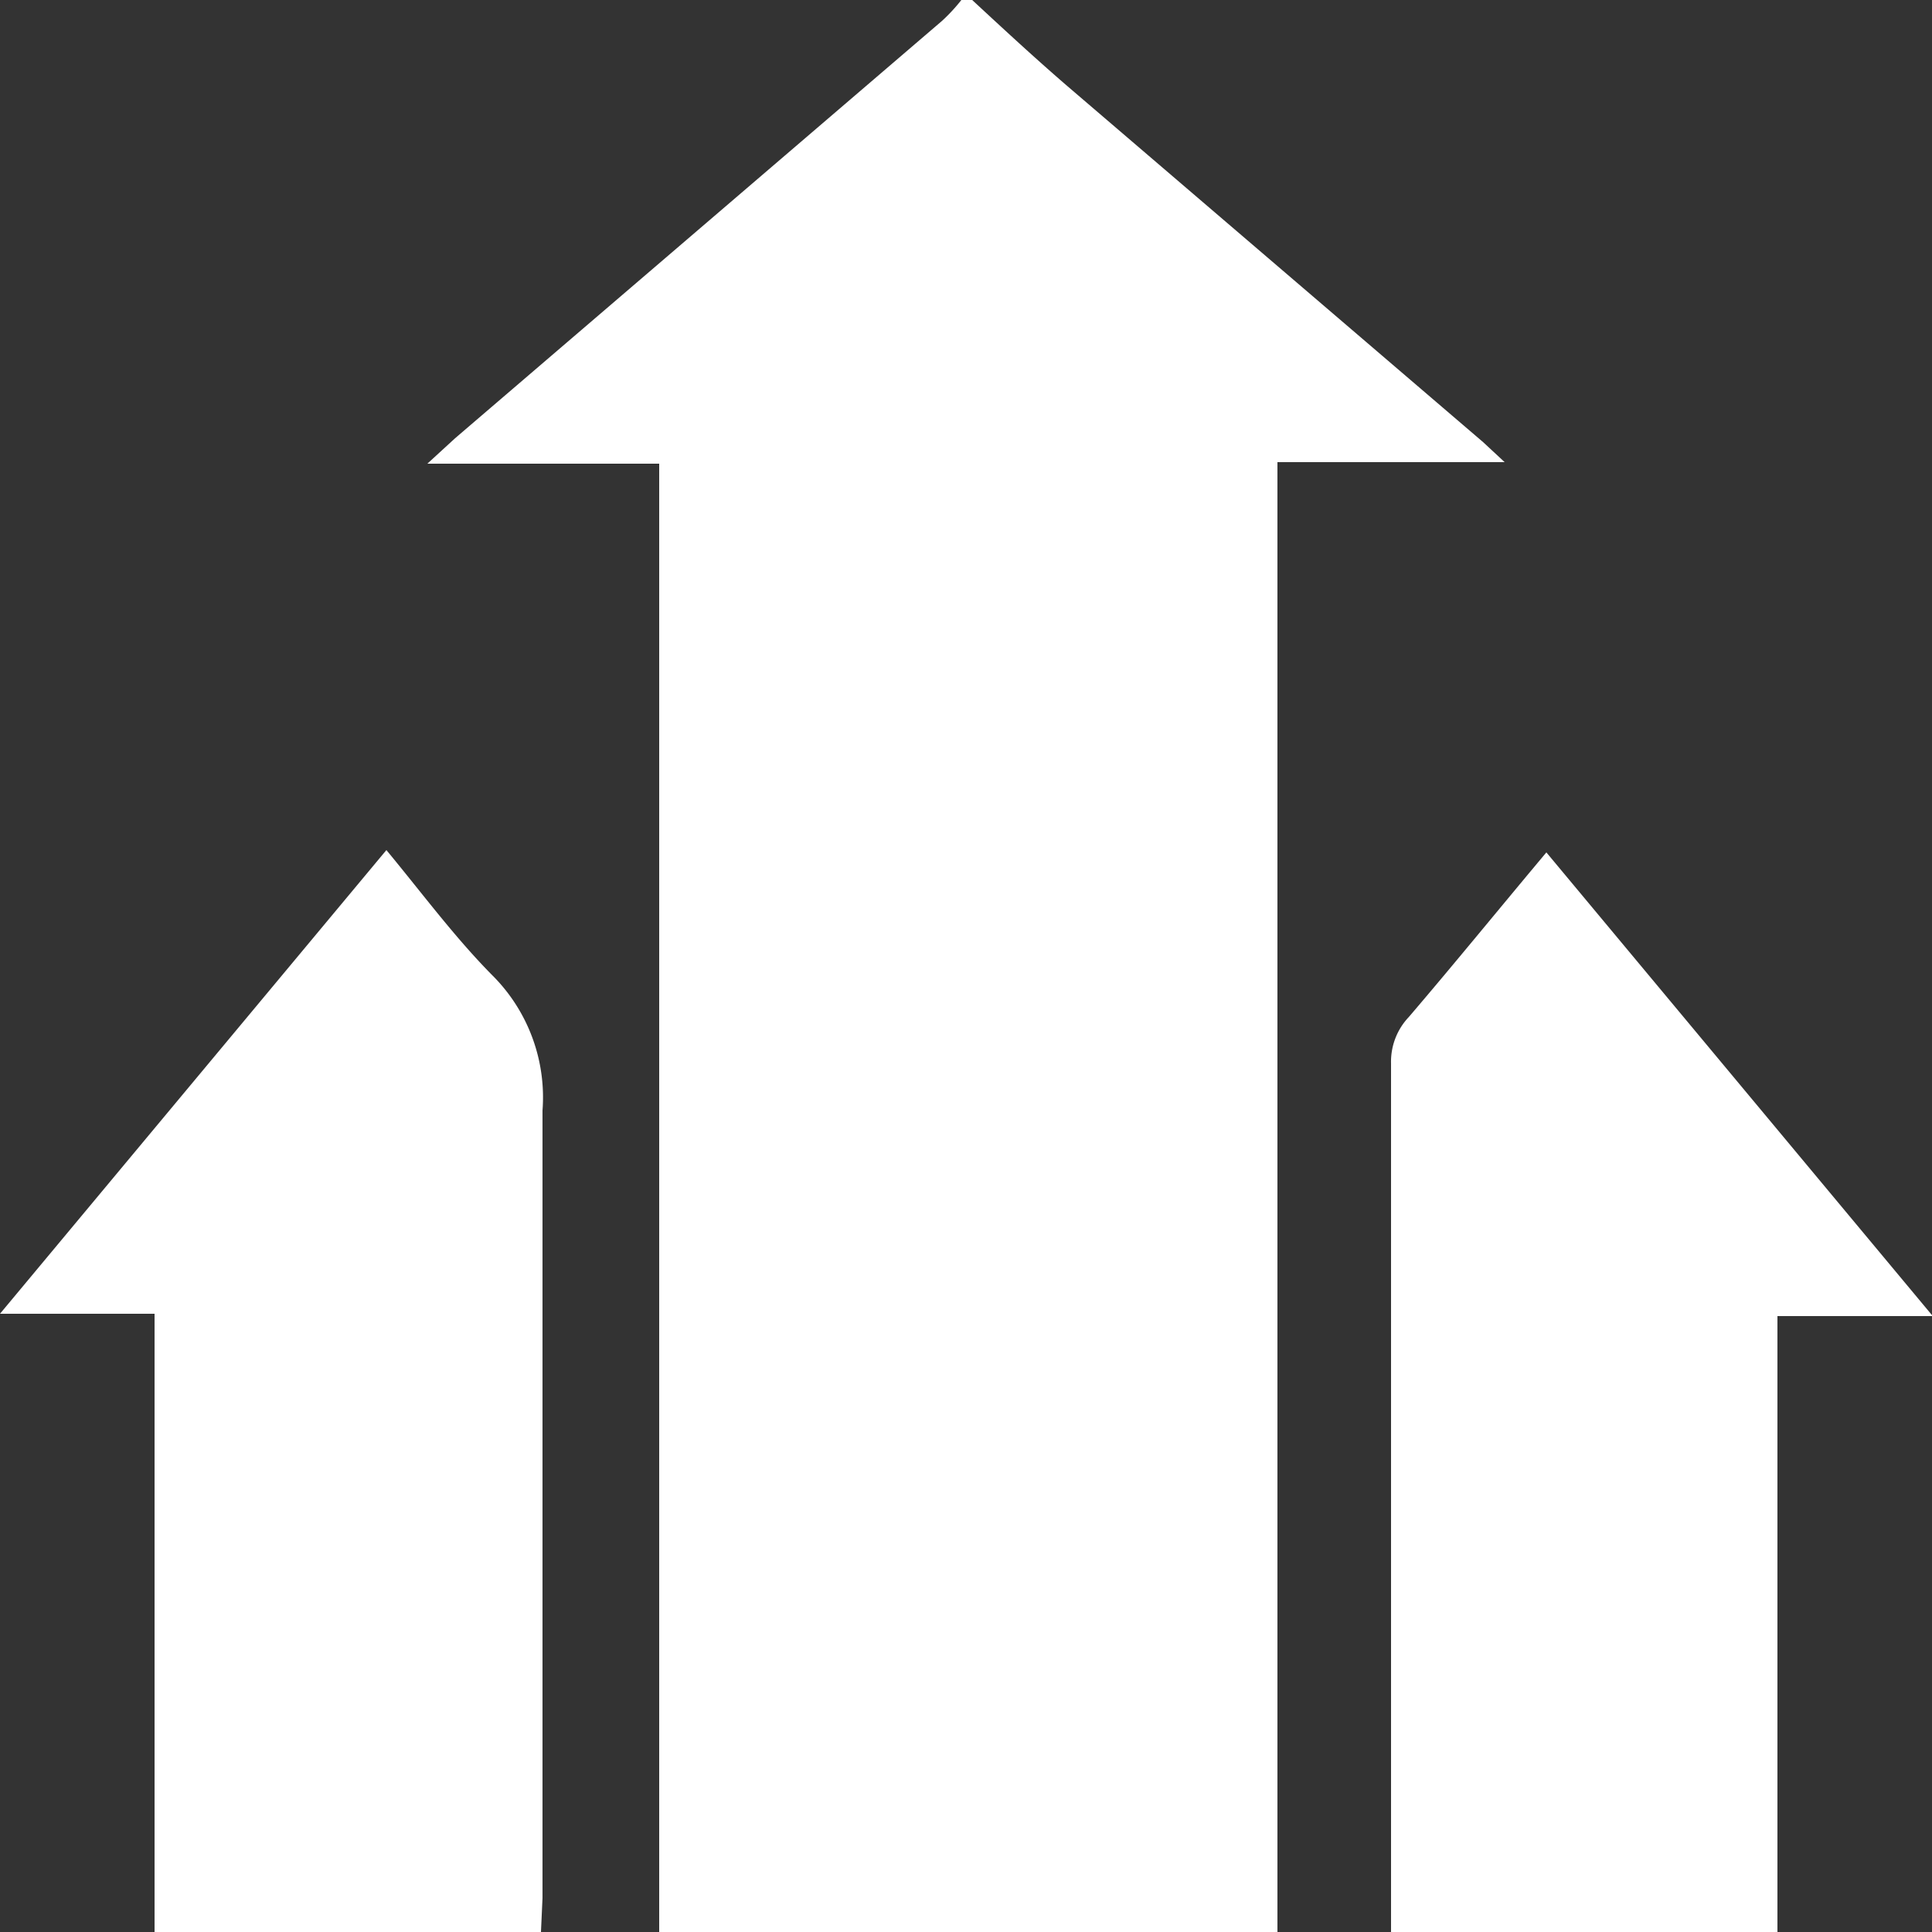
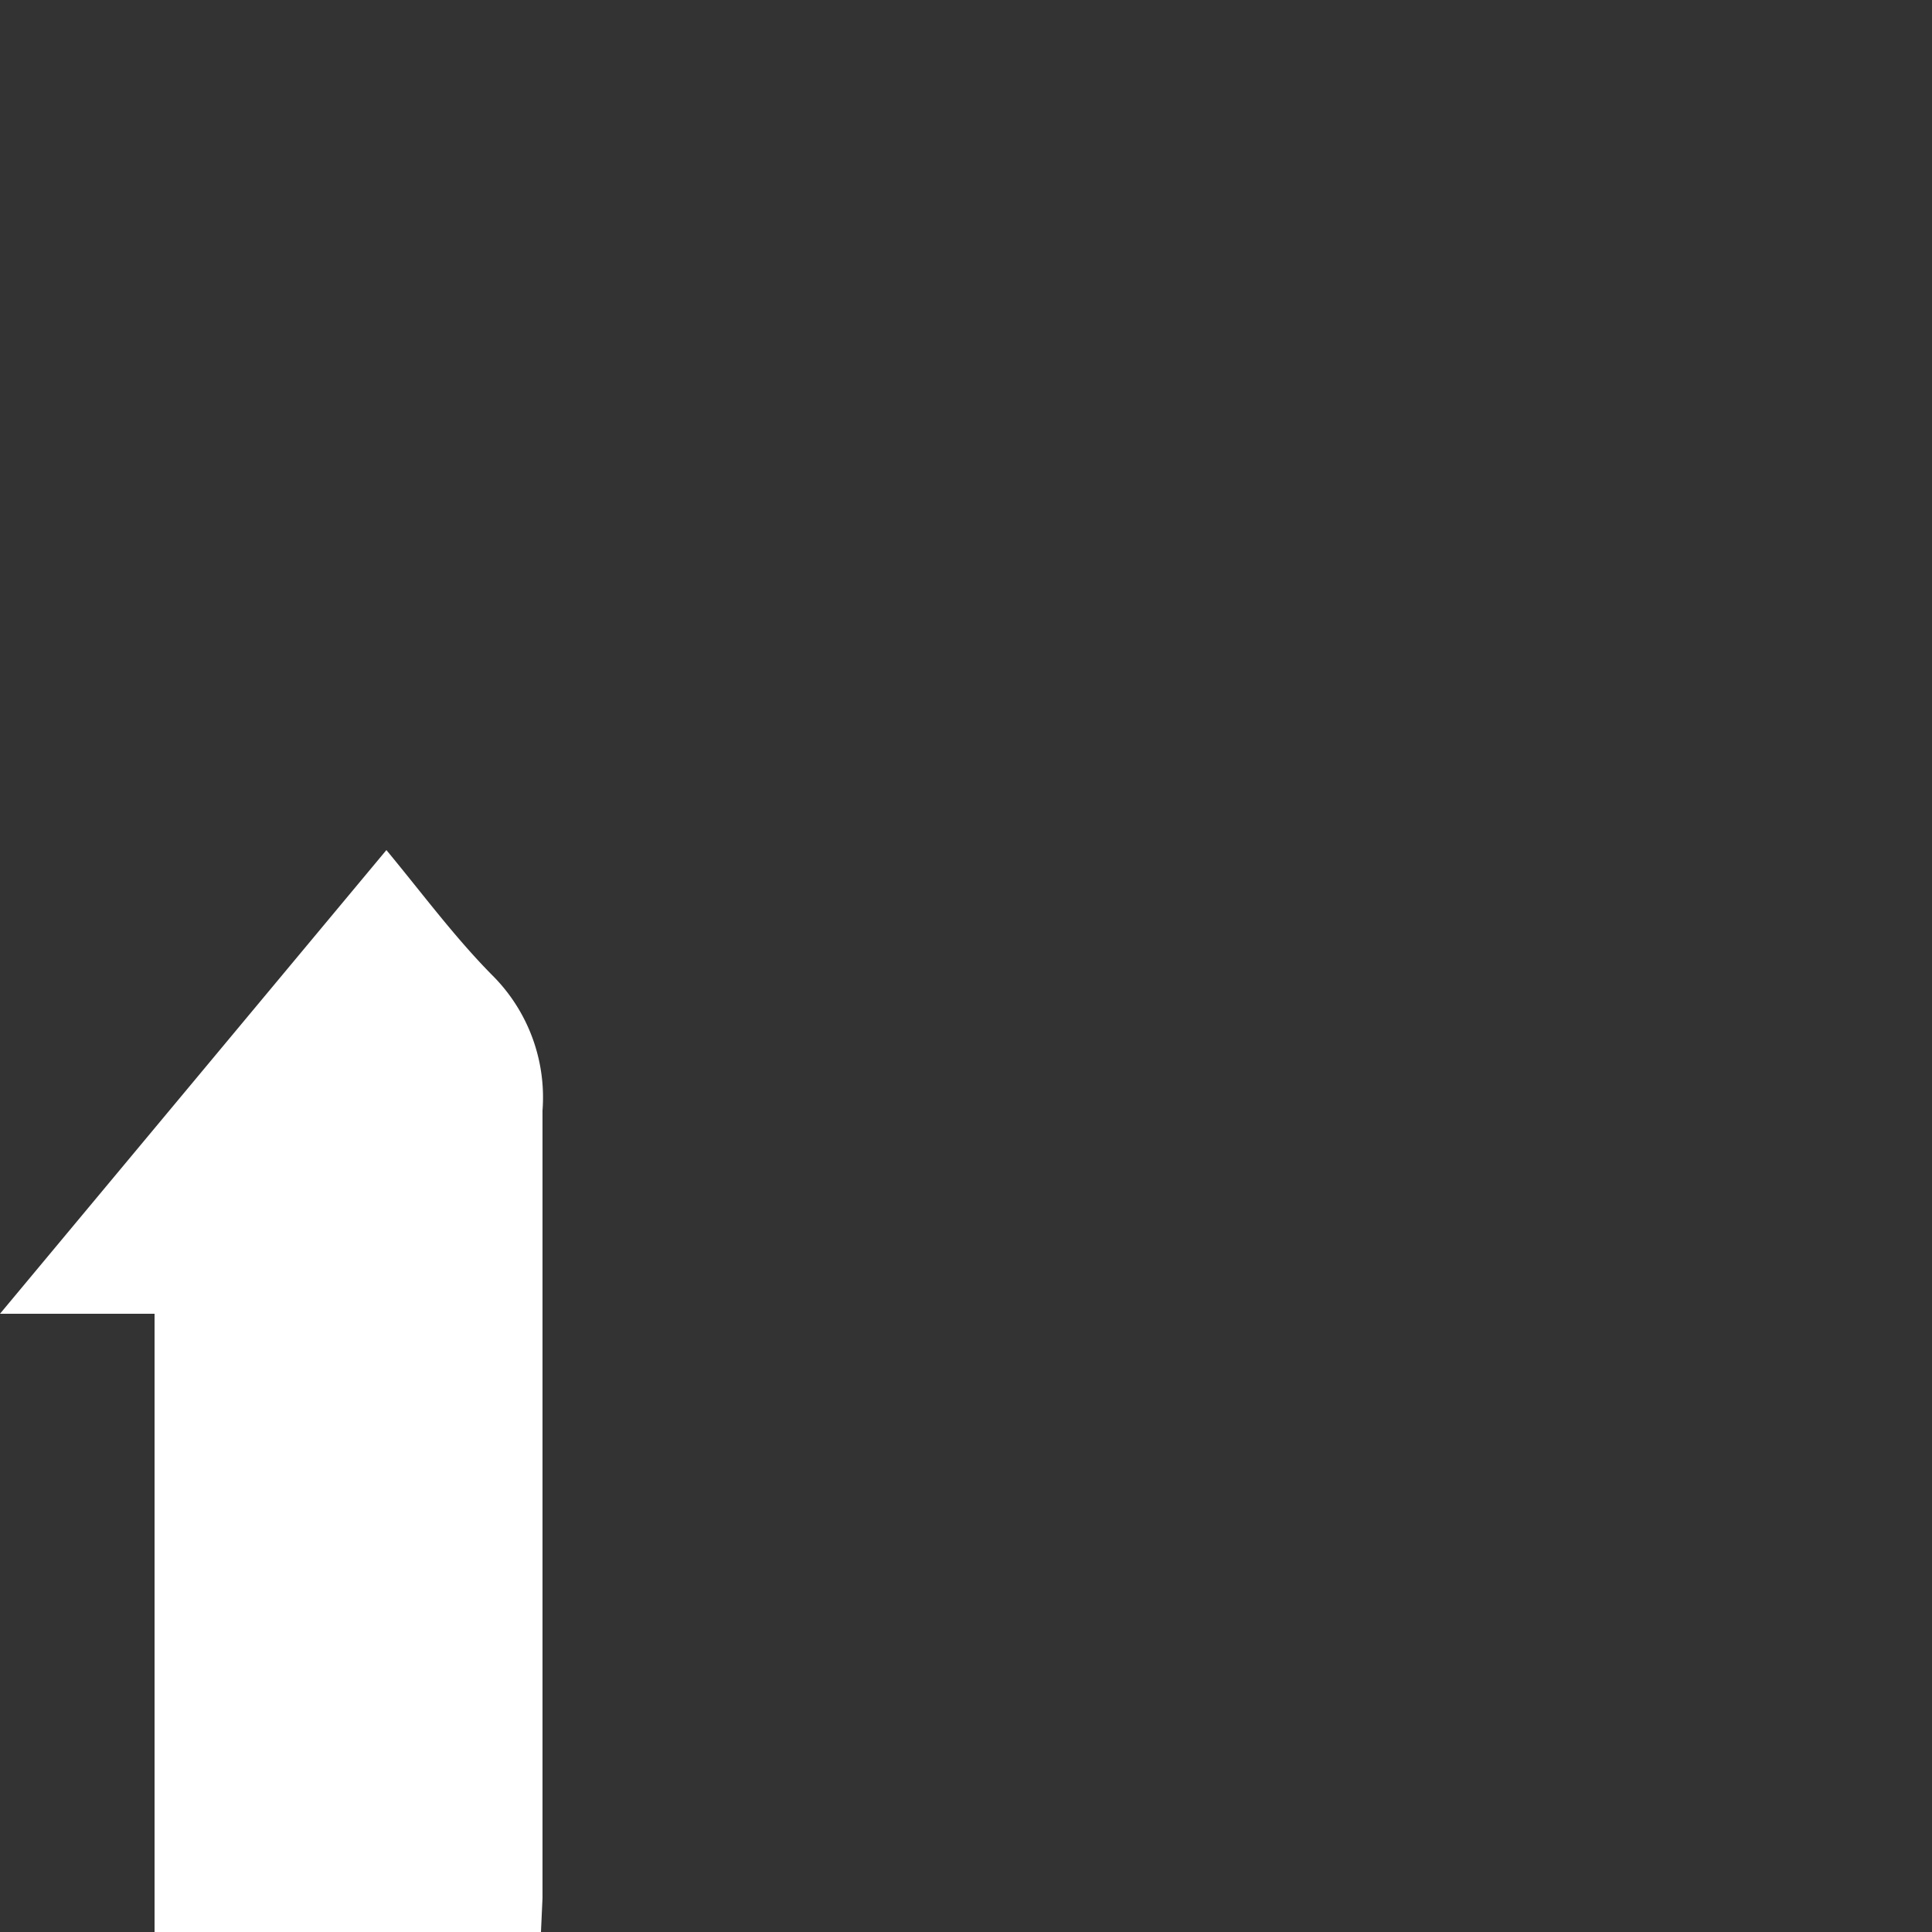
<svg xmlns="http://www.w3.org/2000/svg" id="icons" viewBox="0 0 25 25">
  <rect x="0" y="0" width="25" height="25" fill="#333333" stroke="none" />
  <defs>
    <style>.cls-1{fill:#fff;}</style>
  </defs>
-   <path class="cls-1" d="M12.58,0c.41.38.82.76,1.25,1.13l5.36,4.59.28.26H16.53V25h-8V6h-3l.36-.33,6.3-5.4A2.27,2.27,0,0,0,12.44,0Z" />
  <path class="cls-1" d="M7,25H2V17H0l5-6c.48.58.9,1.15,1.4,1.65a2.23,2.23,0,0,1,.62,1.72c0,3.4,0,6.8,0,10.19Z" />
-   <path class="cls-1" d="M18,25v-.35q0-5.44,0-10.89a.84.84,0,0,1,.23-.6c.59-.69,1.16-1.39,1.78-2.13l5,6H23v8Z" />
</svg>